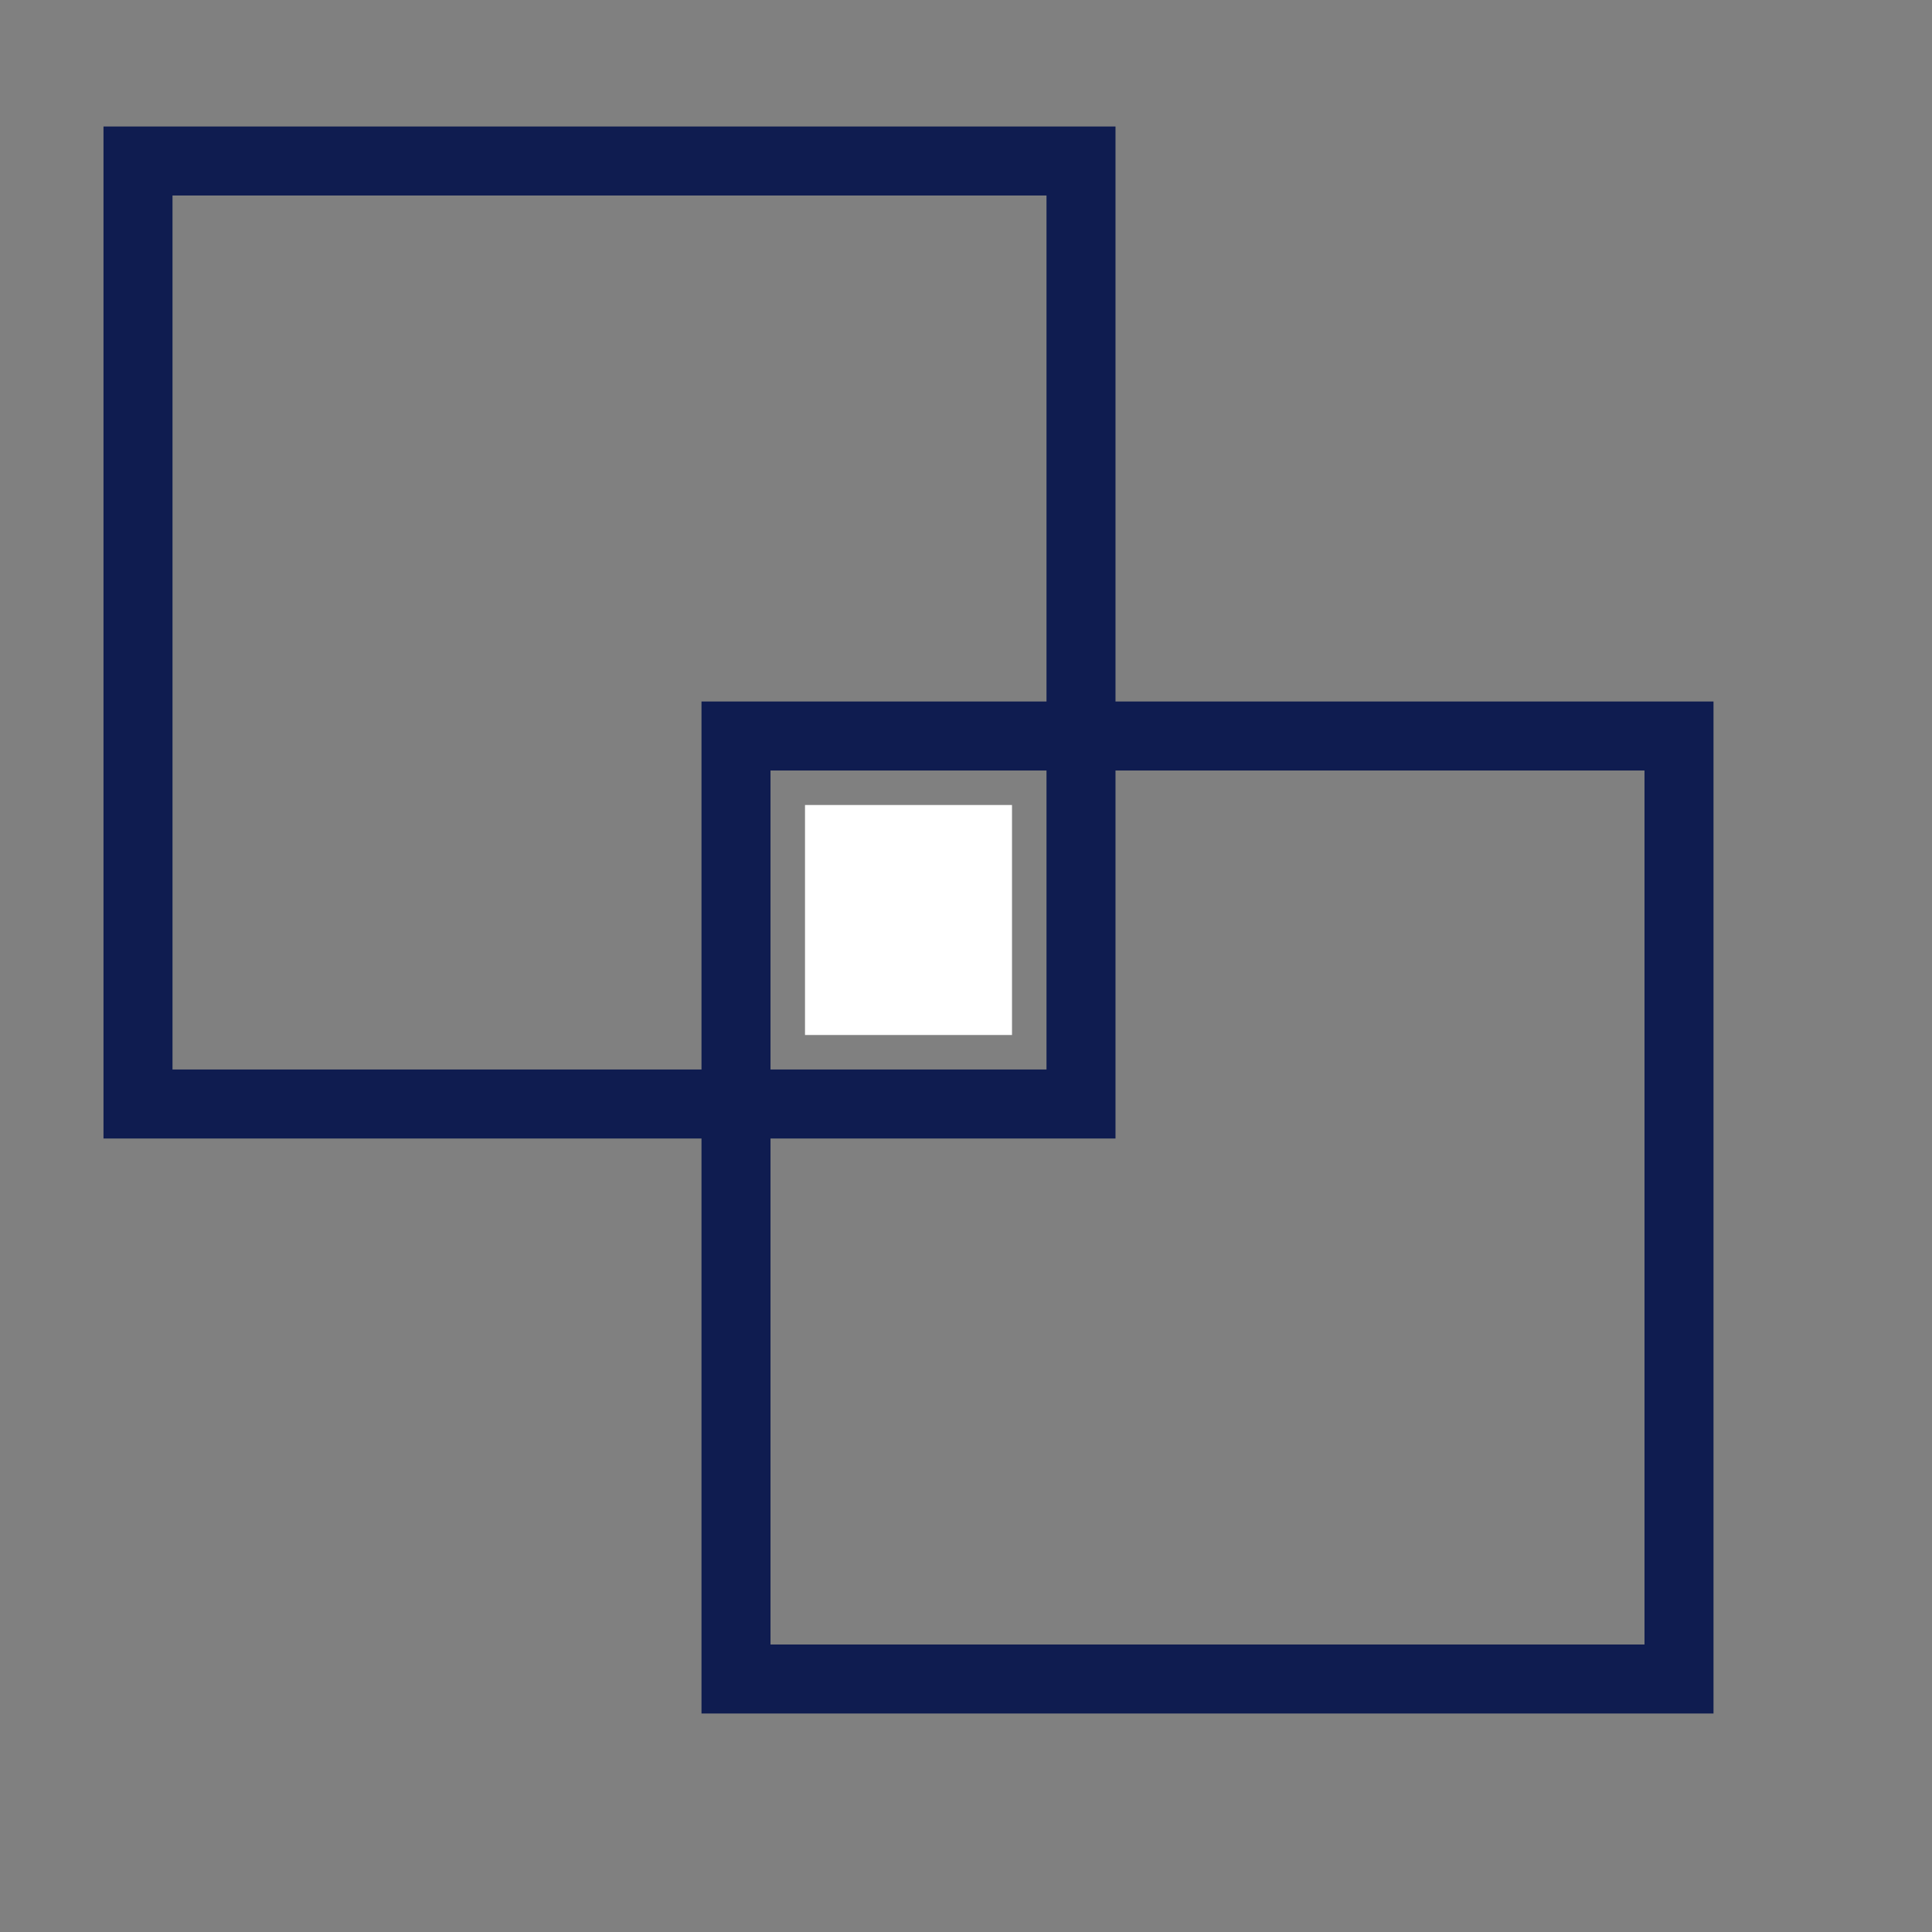
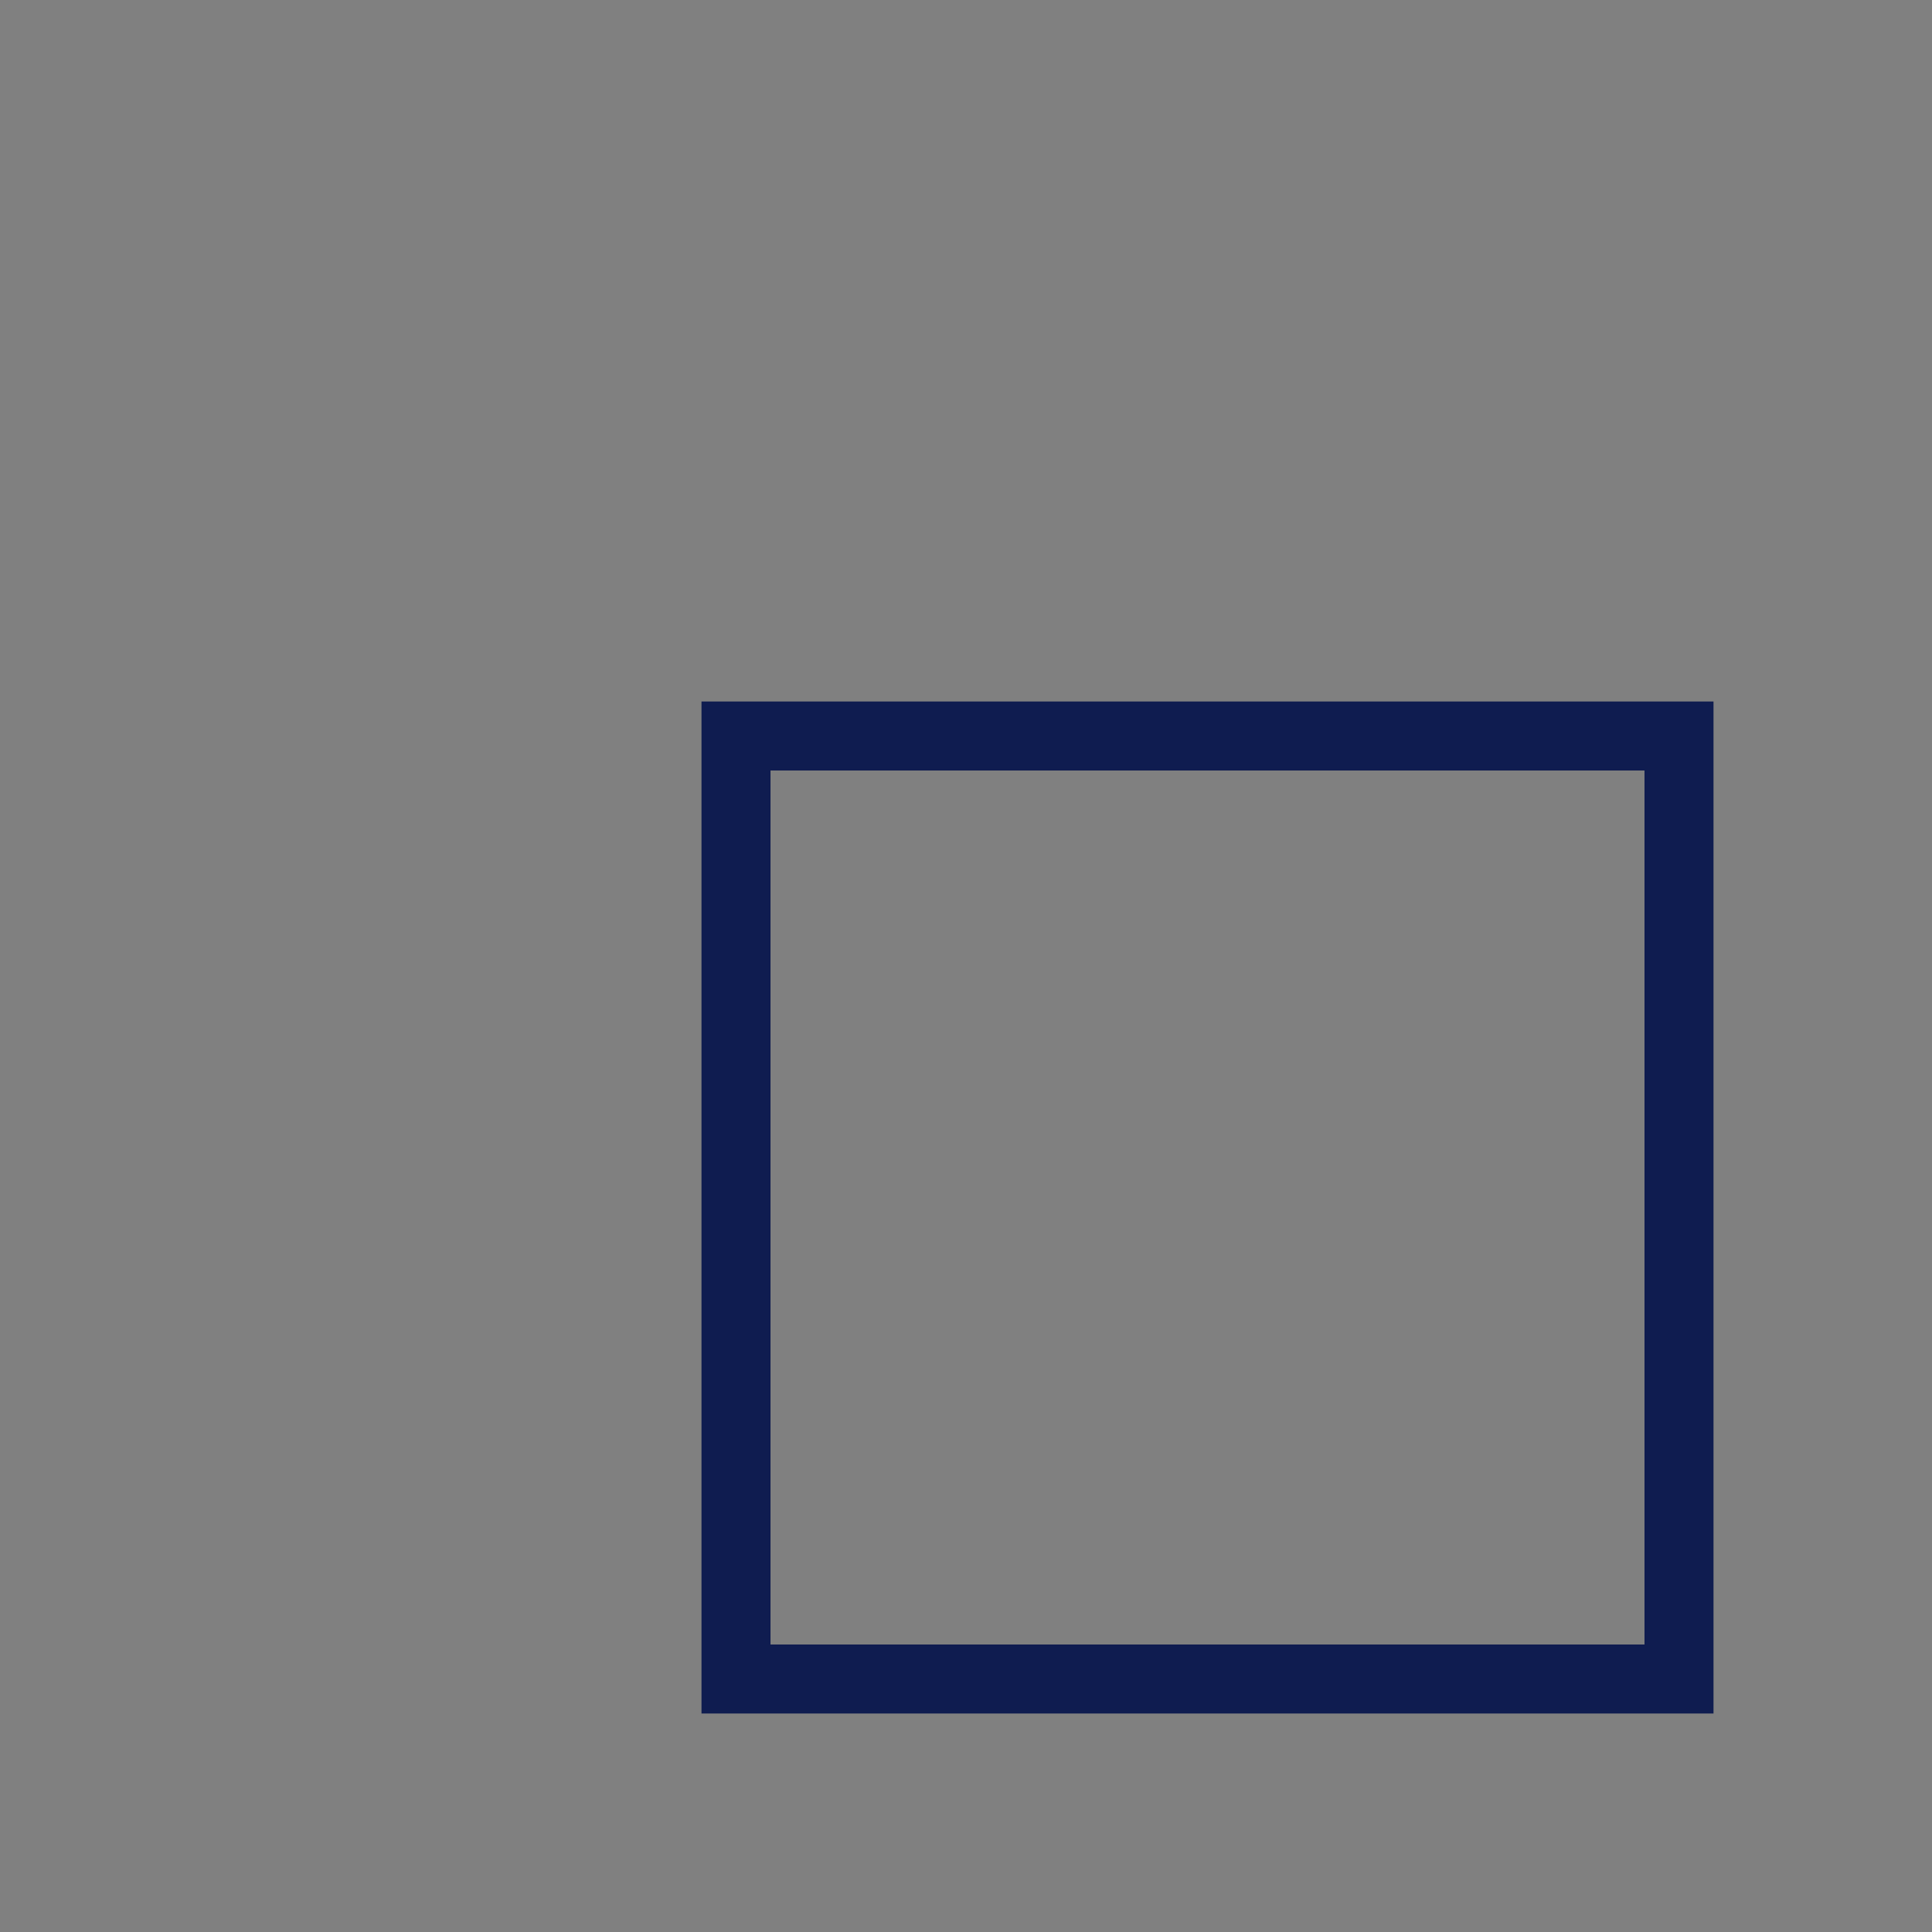
<svg xmlns="http://www.w3.org/2000/svg" width="84" height="84" viewBox="0 0 84 84" fill="none">
  <rect x="0" y="0" width="84" height="84" fill="#808080" stroke="none" />
-   <path d="M47 7H6V48H47V7Z" stroke="#0F1C50" stroke-width="3" />
  <path d="M73 32H32V73H73V32Z" stroke="#0F1C50" stroke-width="3" />
-   <path d="M44 35H35V45H44V35Z" fill="white" />
</svg>